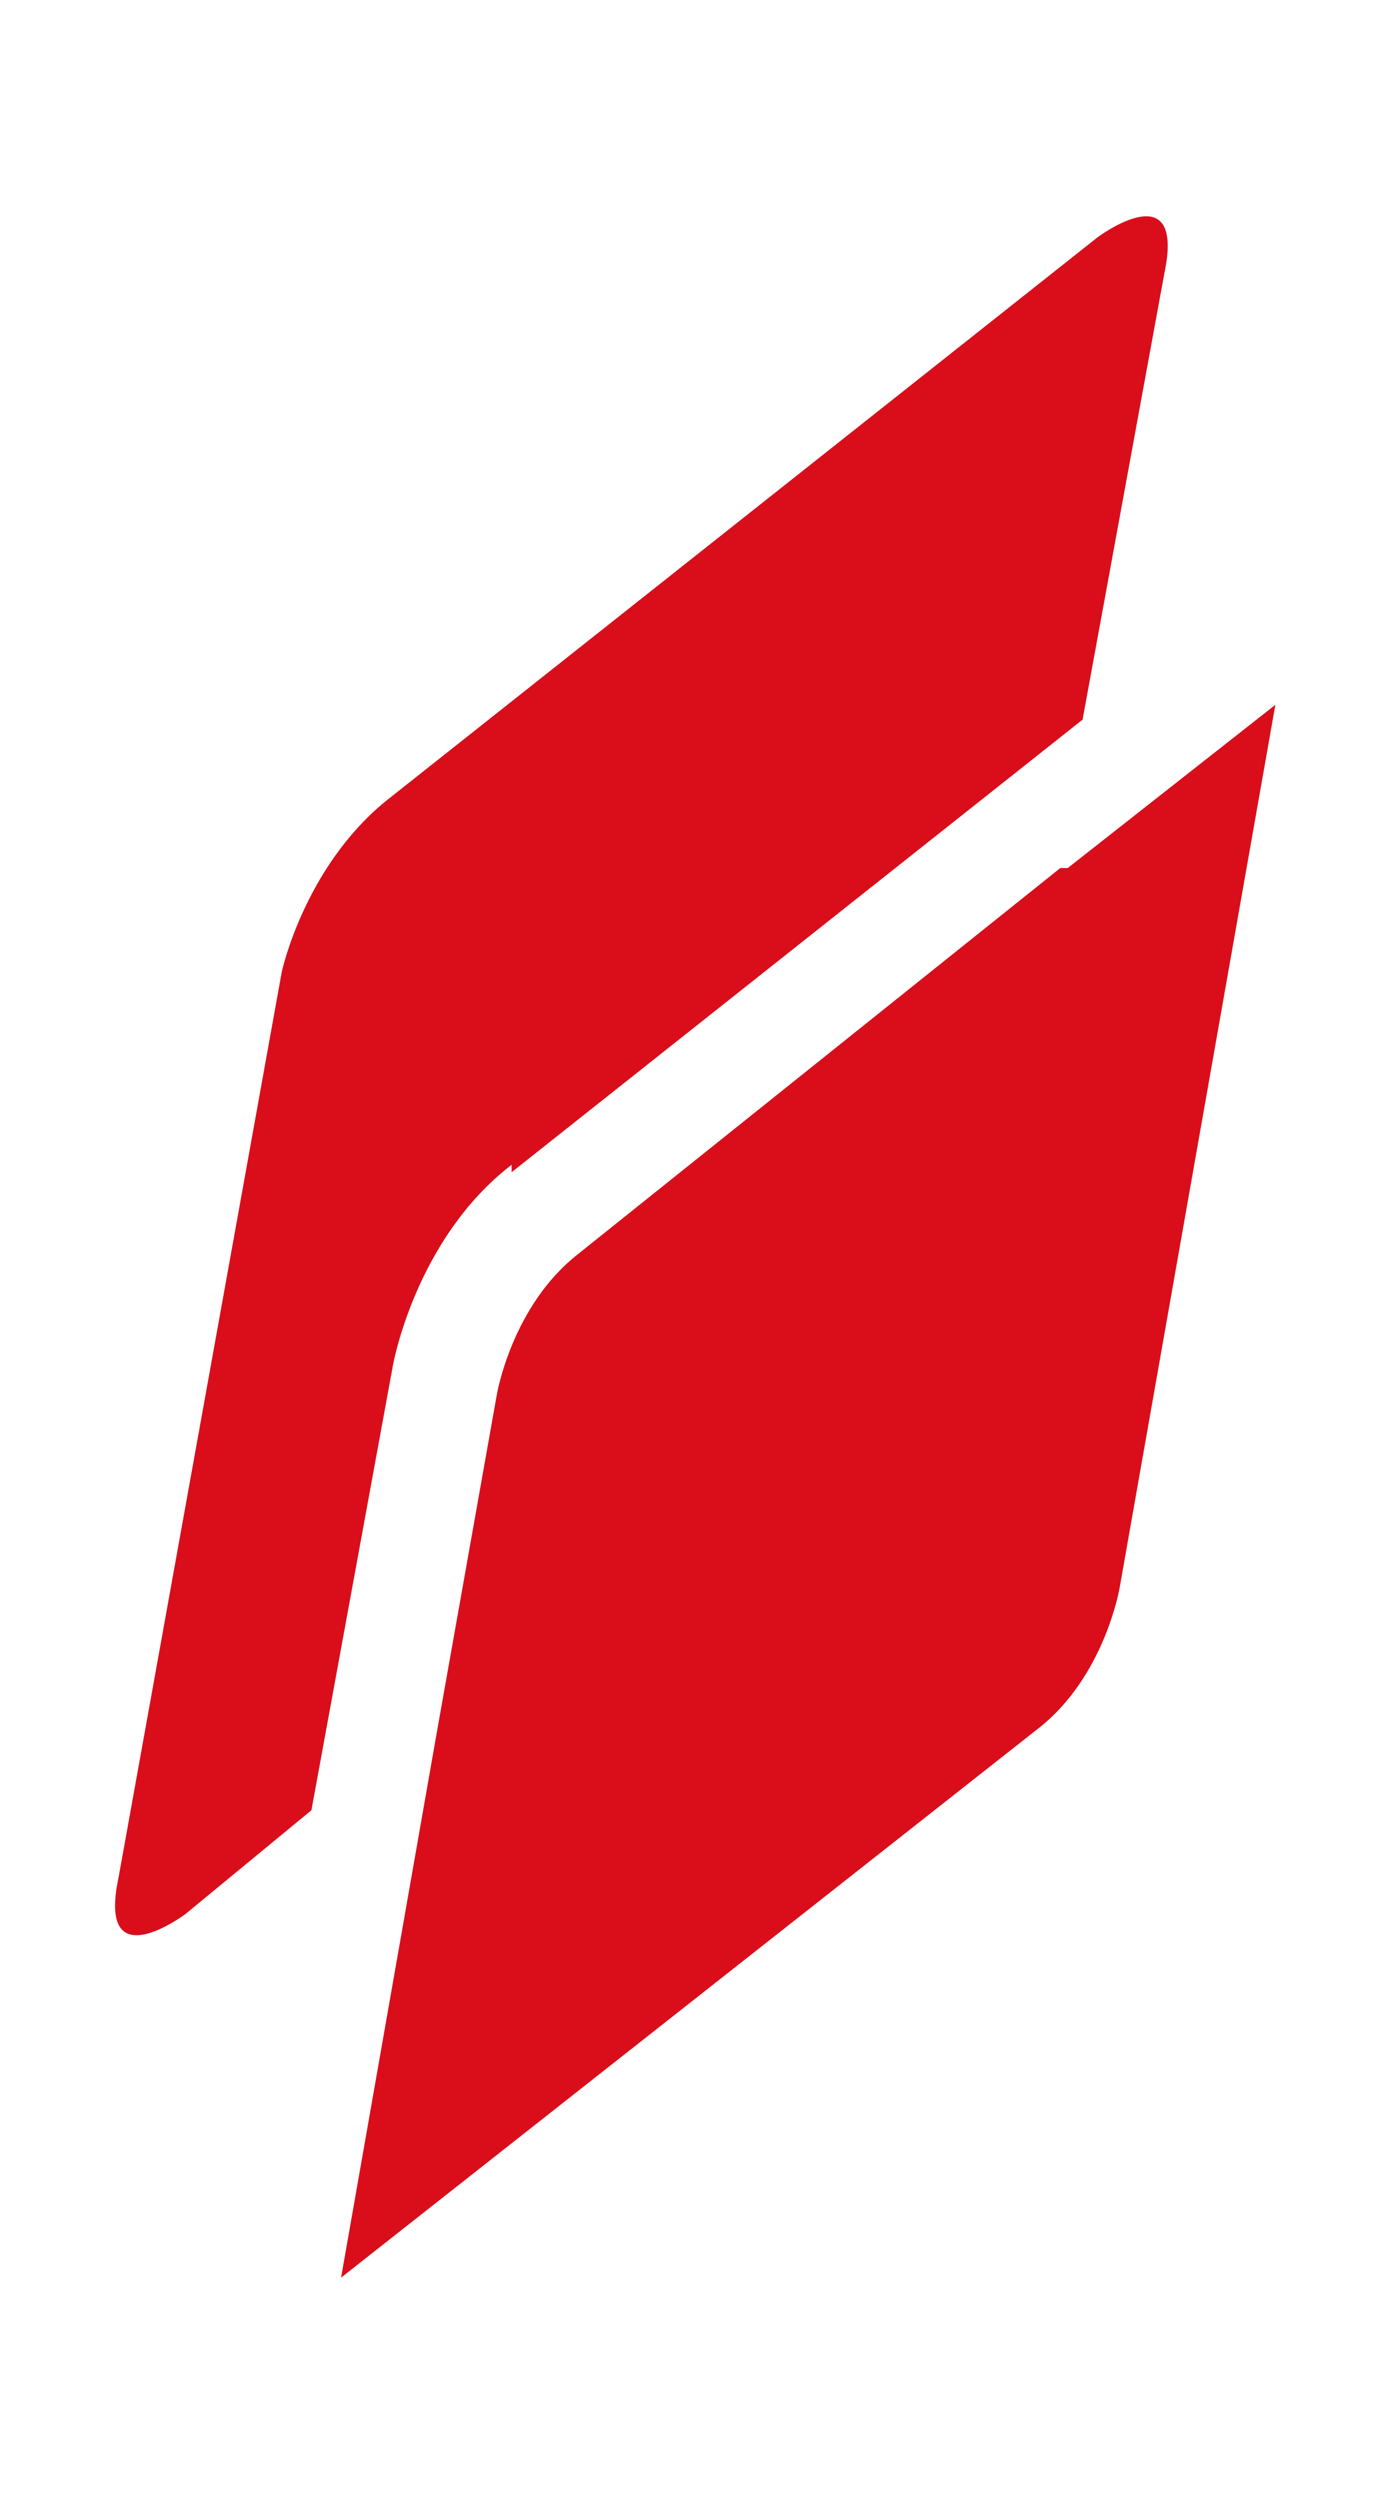
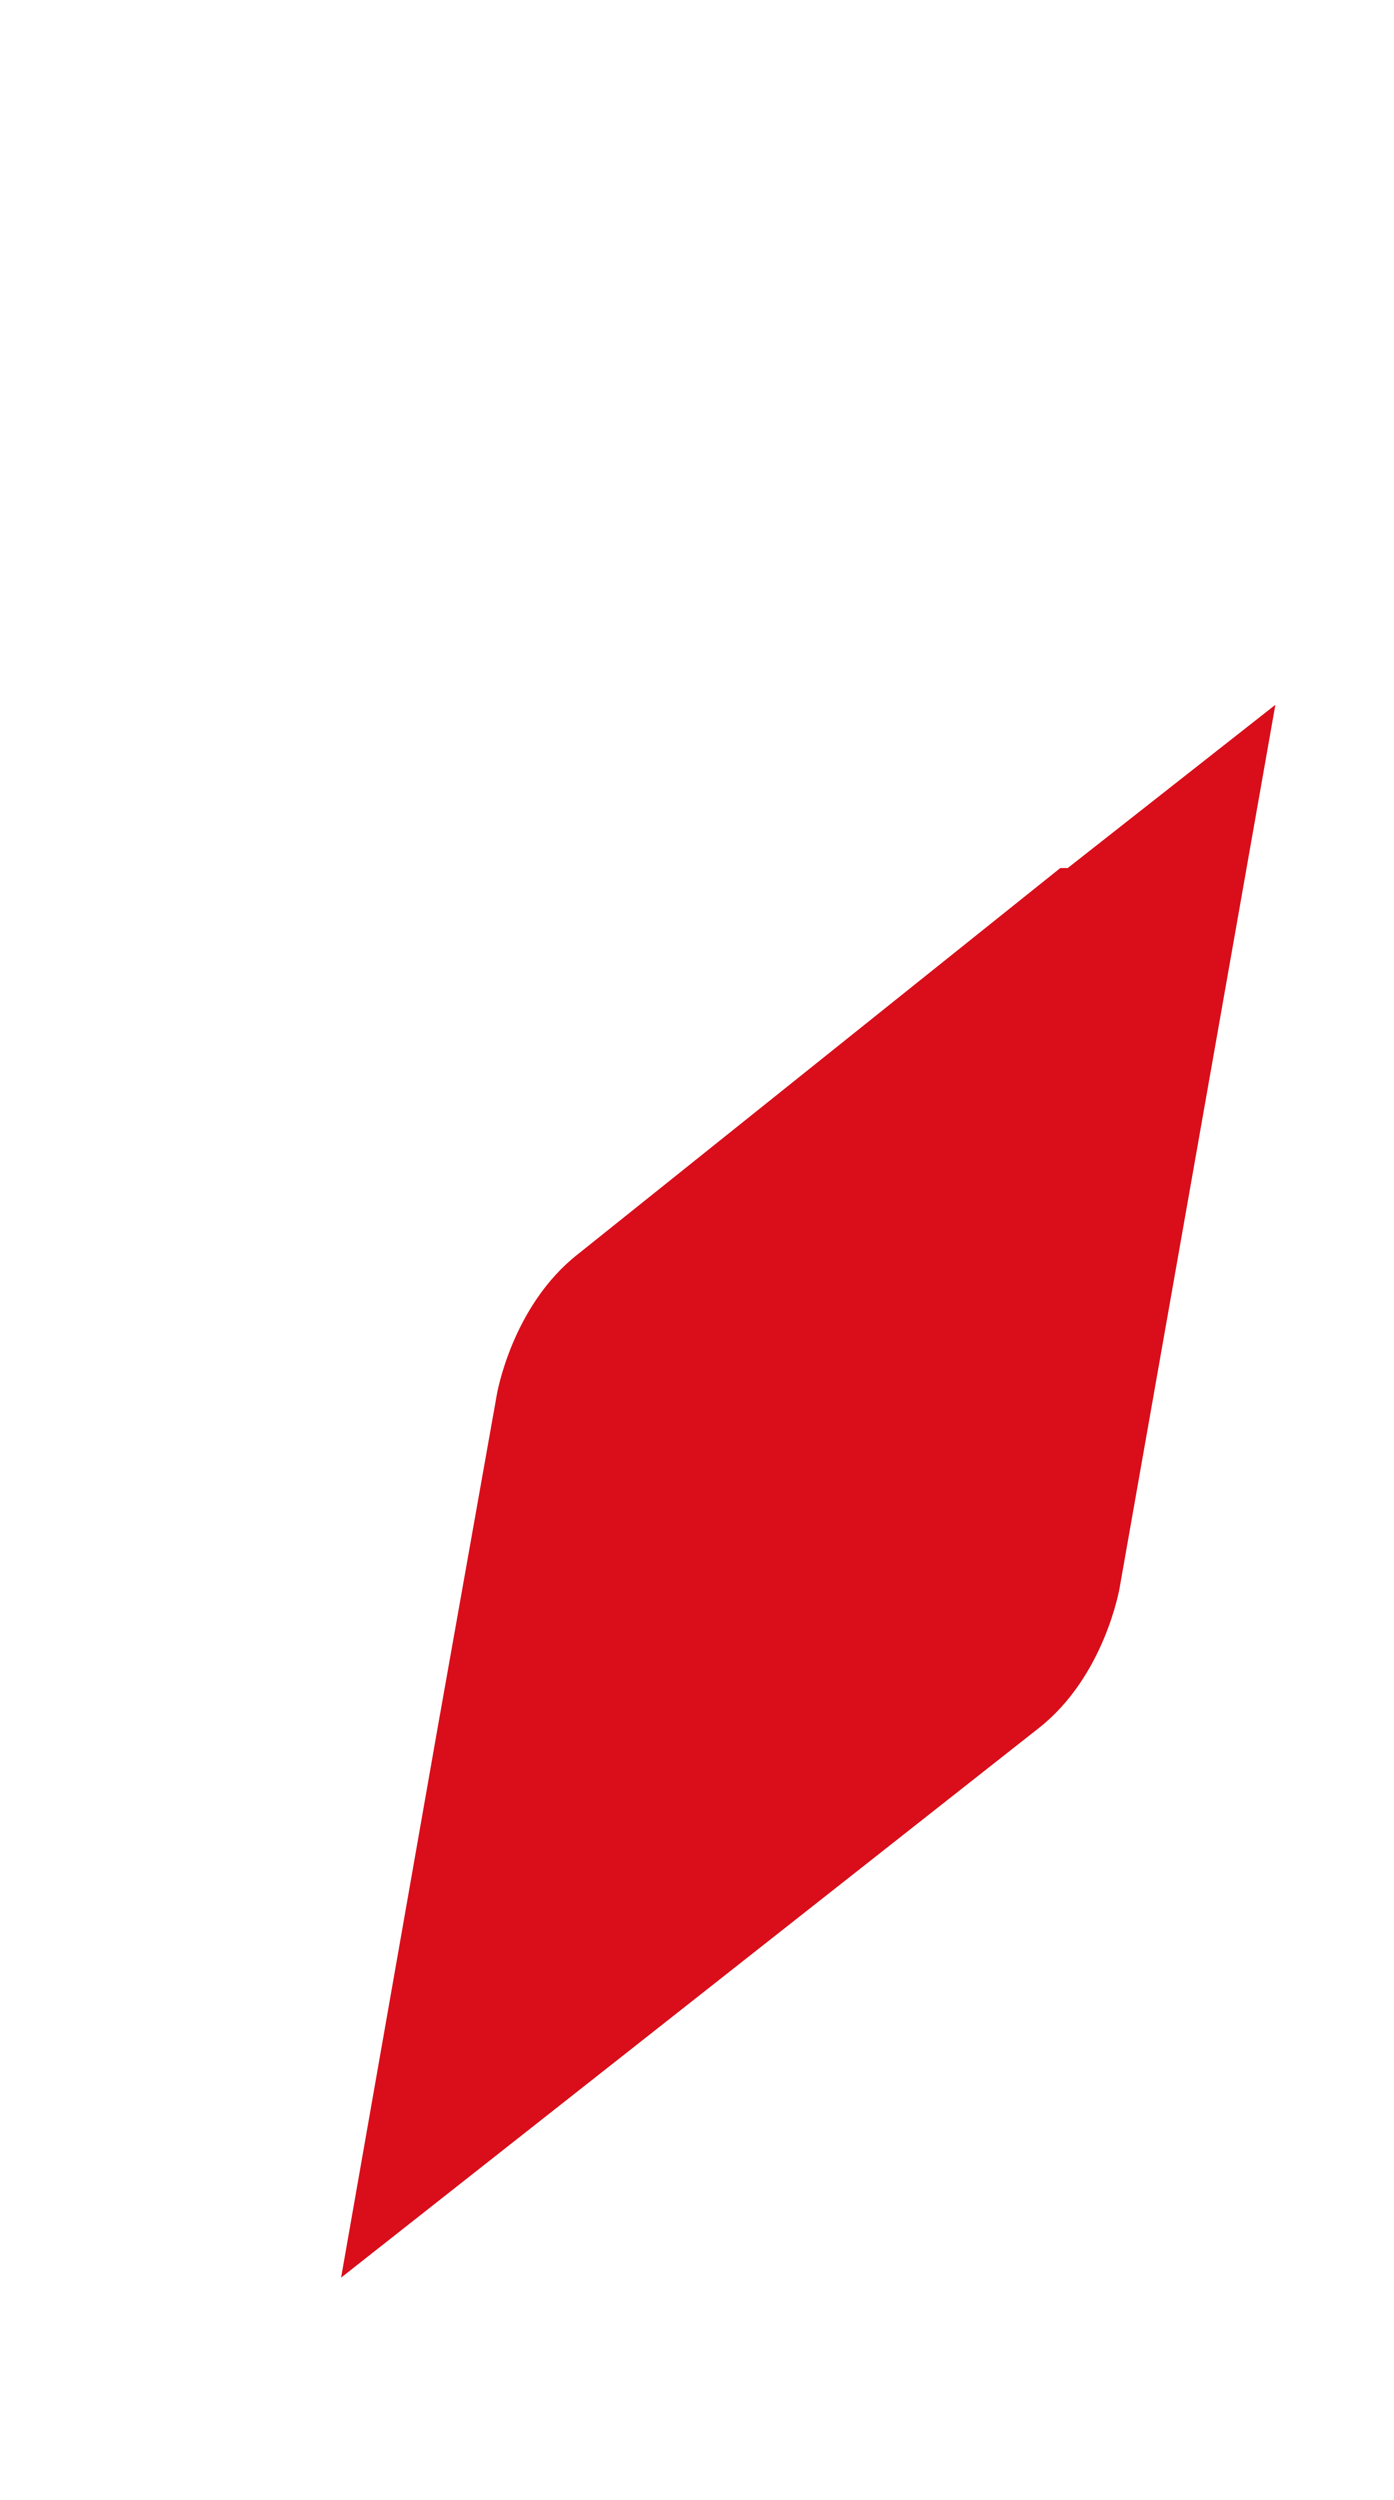
<svg xmlns="http://www.w3.org/2000/svg" id="Ebene_1" data-name="Ebene 1" version="1.1" viewBox="0 0 18.8 33.7">
  <defs>
    <style>
      .cls-1 {
        fill: #d90e1a;
        stroke-width: 0px;
      }
    </style>
  </defs>
  <g id="Ebene_1-2" data-name="Ebene 1">
-     <path class="cls-1" d="M6.9,15.8h0l7.7-6.1,1.1-6c.3-1.4-.9-.5-.9-.5l-9.6,7.6c-1.1.9-1.4,2.3-1.4,2.3l-2.2,12.2c-.3,1.4.9.5.9.5l1.7-1.4,1.1-6s.3-1.7,1.6-2.7h0Z" />
    <path class="cls-1" d="M14.3,11.7l-6.5,5.2c-.9.7-1.1,1.9-1.1,1.9l-.8,4.5-1.3,7.4,9.4-7.4c.9-.7,1.1-1.9,1.1-1.9l2.1-11.9-2.8,2.2h-.1Z" />
  </g>
</svg>